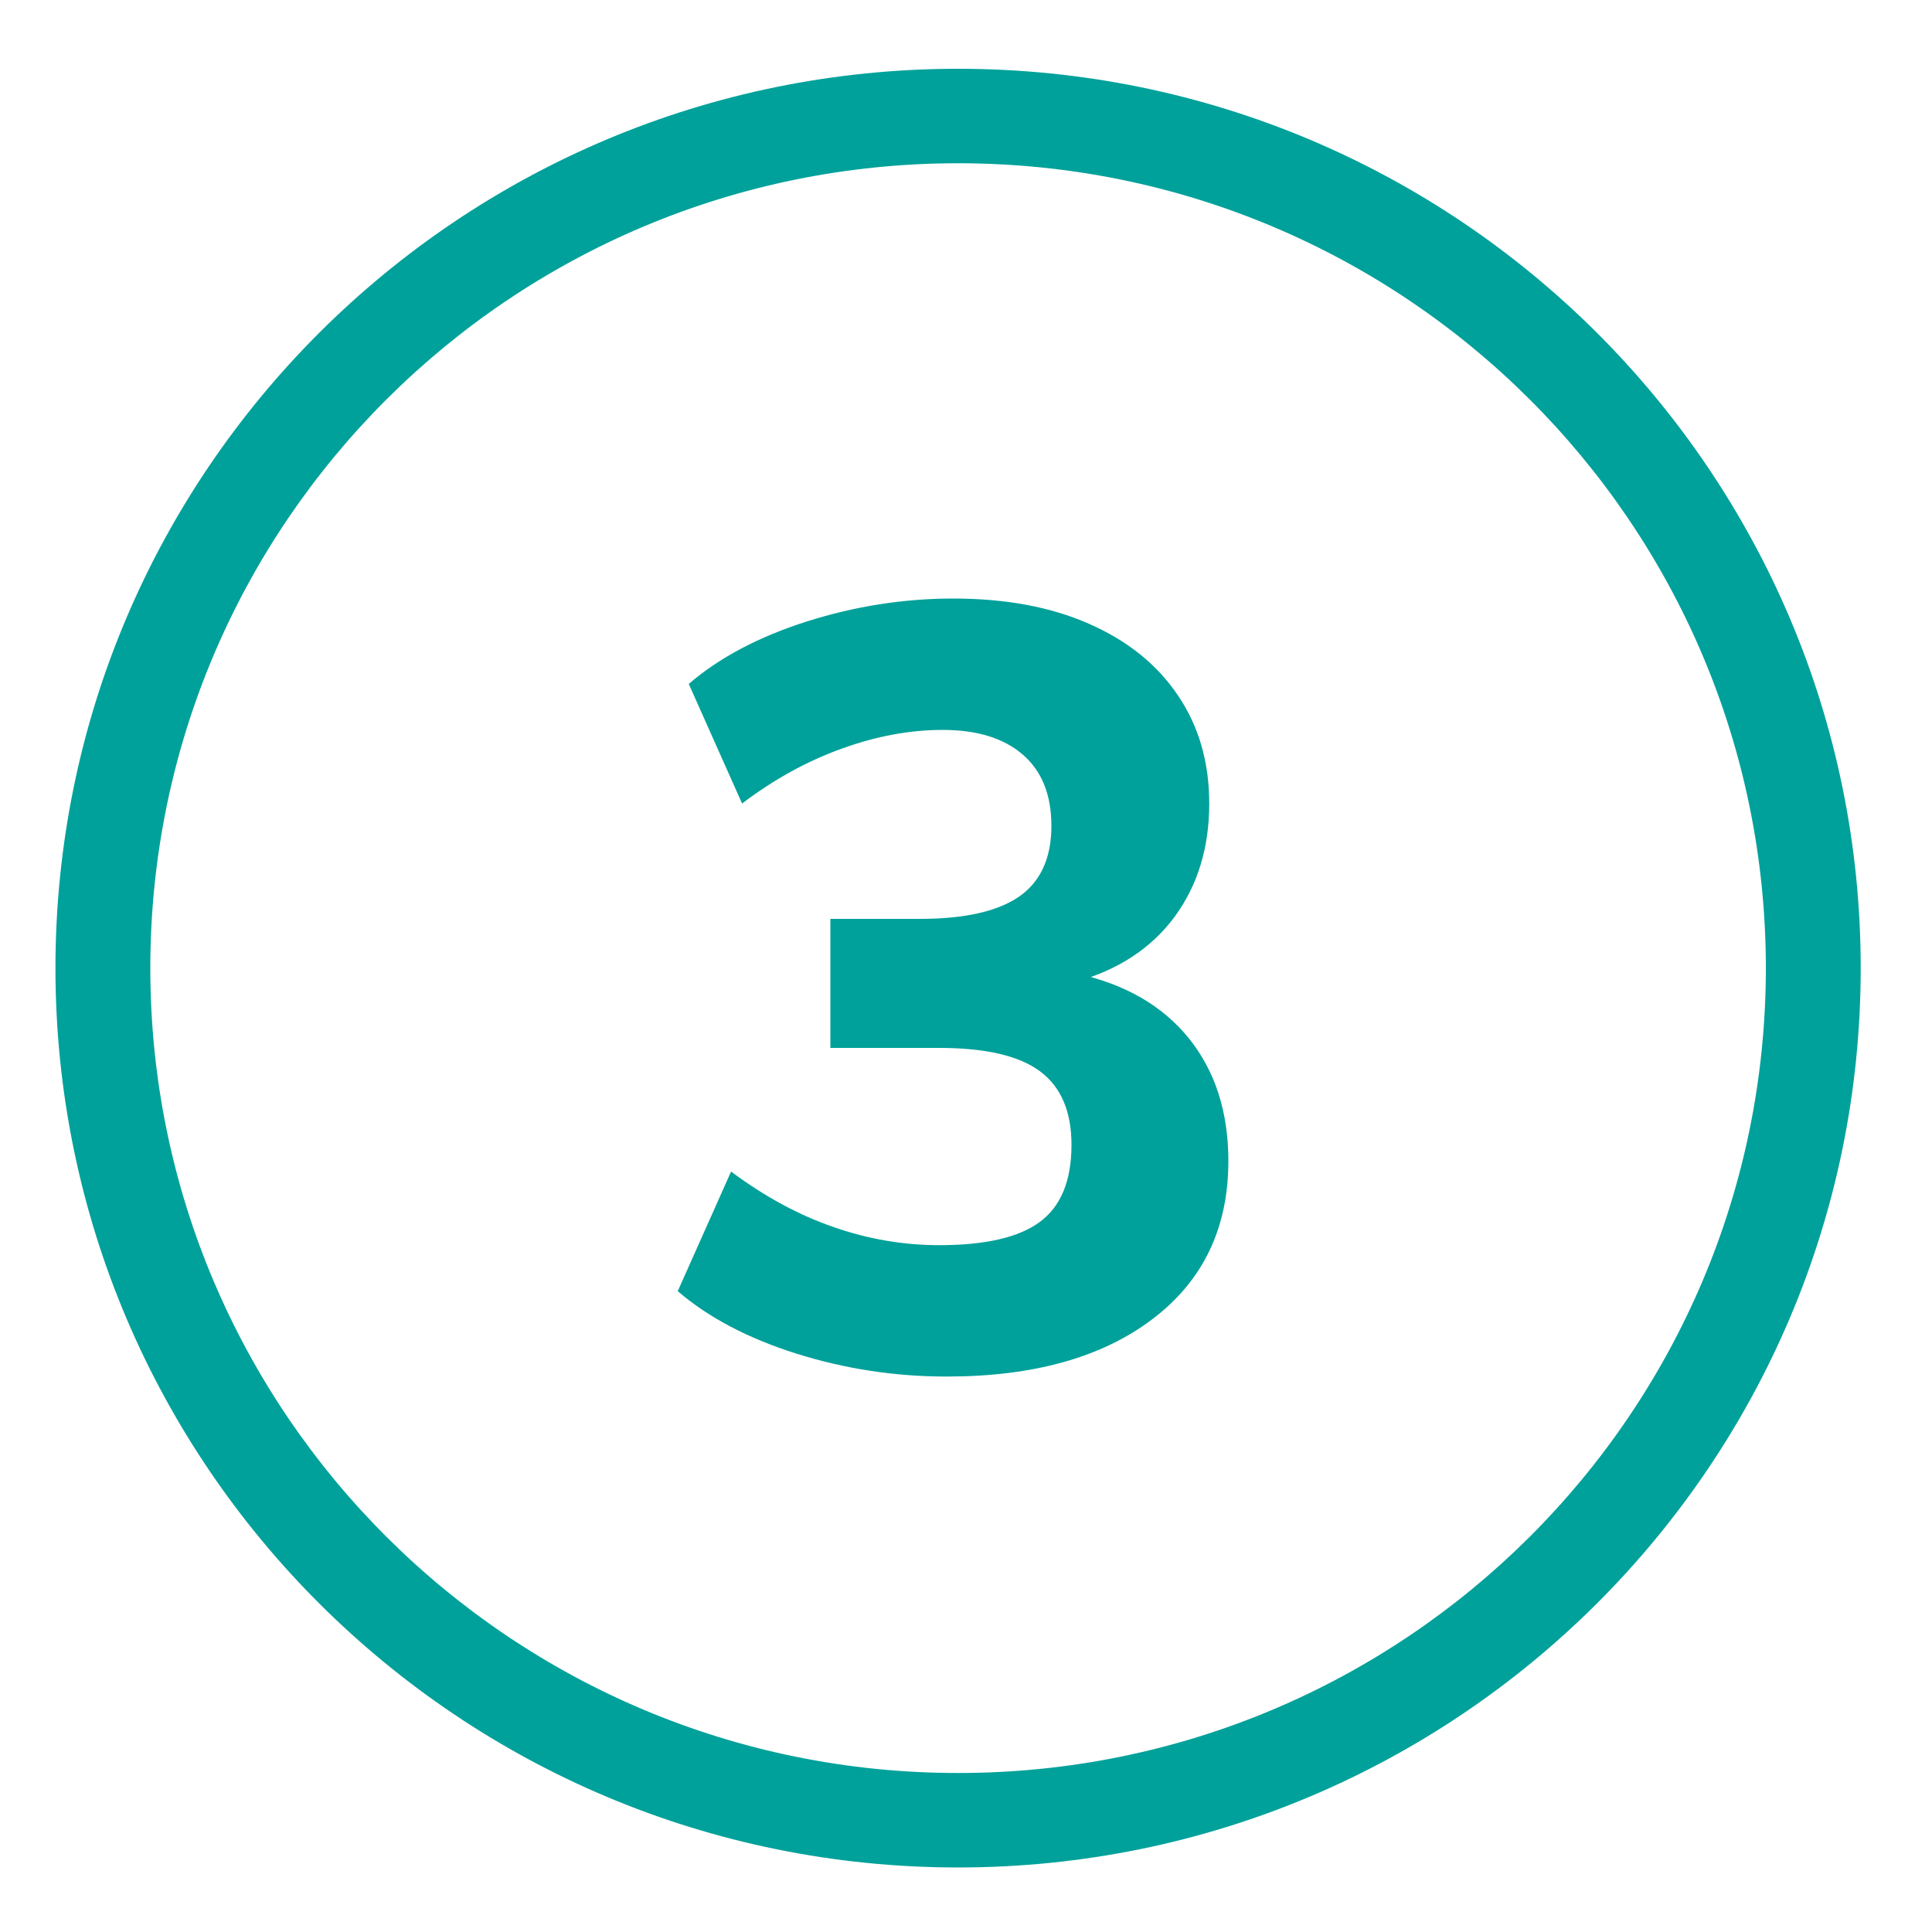
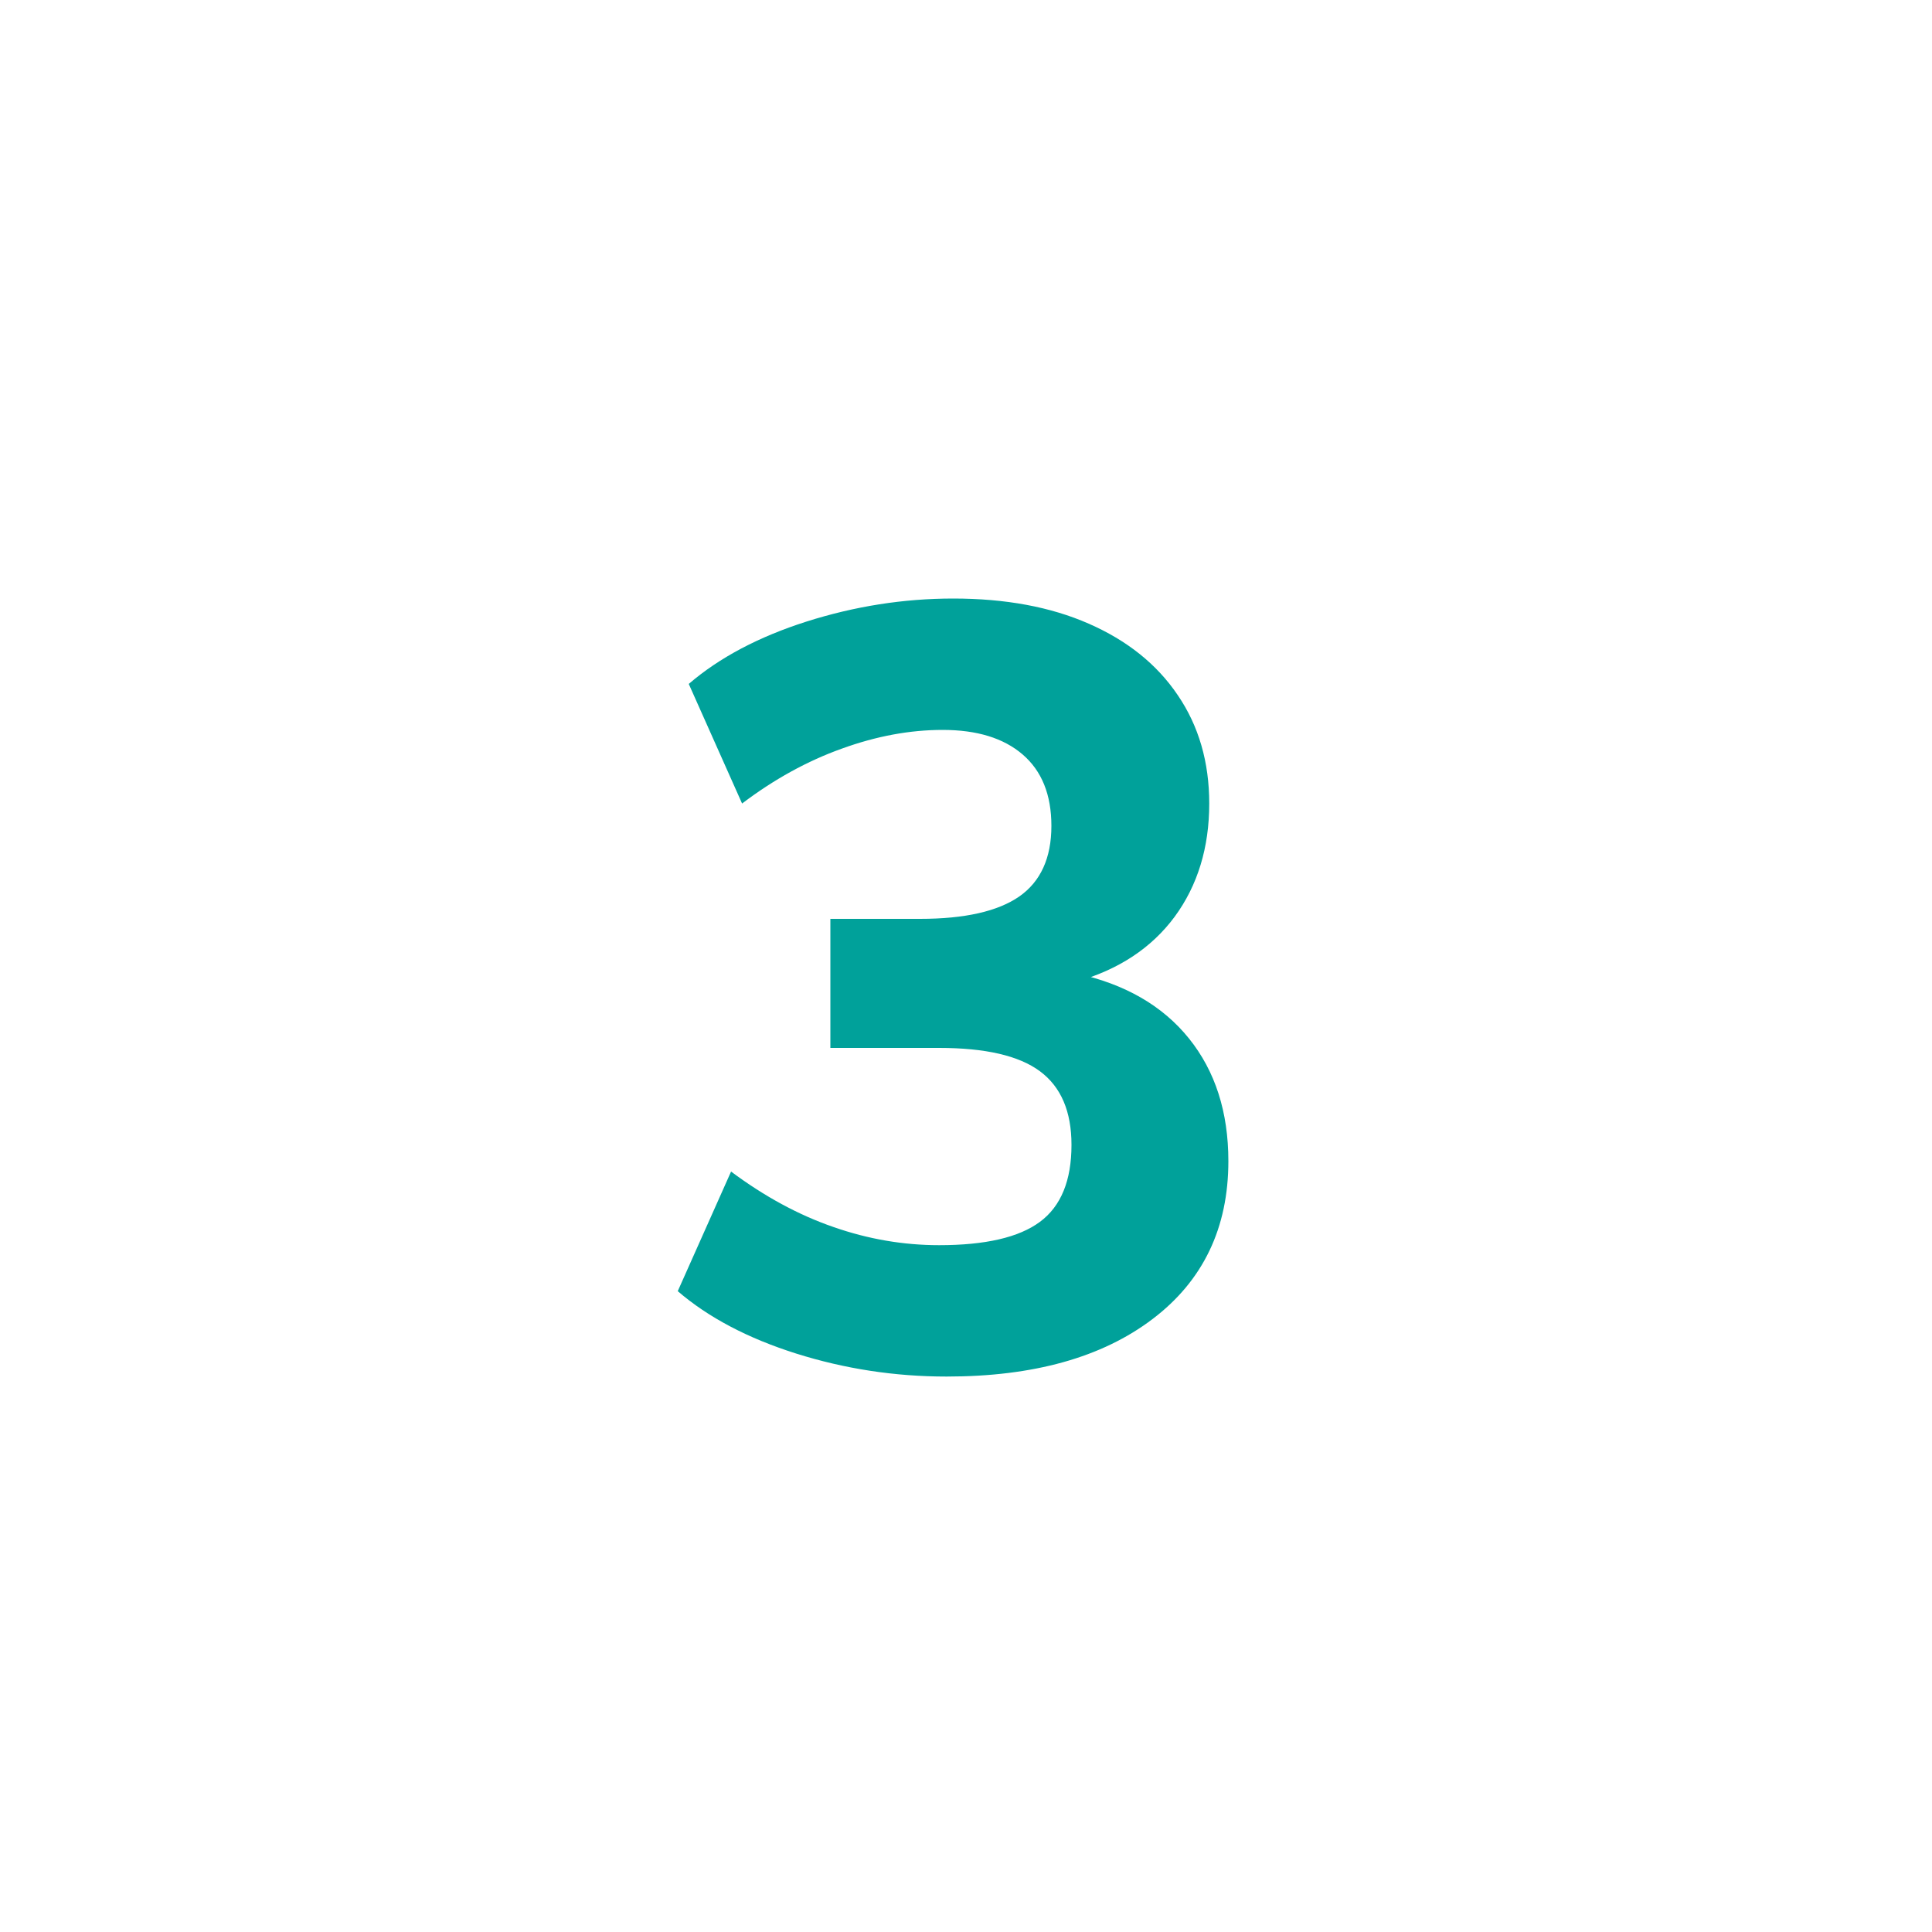
<svg xmlns="http://www.w3.org/2000/svg" version="1.1" id="Layer_1" x="0px" y="0px" viewBox="0 0 100 100" style="enable-background:new 0 0 100 100;" xml:space="preserve">
  <style type="text/css">
	.st0{fill:#00A19A;}
</style>
-   <path class="st0" d="M49.59,3.56c-25.8,0-46.72,20.84-46.72,46.55s20.92,46.55,46.72,46.55s46.72-20.84,46.72-46.55  S75.39,3.56,49.59,3.56z M49.59,91.77c-23.09,0-41.81-18.65-41.81-41.66S26.5,8.45,49.59,8.45c23.09,0,41.81,18.65,41.81,41.66  S72.68,91.77,49.59,91.77z" />
  <g>
    <path class="st0" d="M49,71.25c-2.69,0-5.28-0.4-7.79-1.19c-2.5-0.79-4.55-1.87-6.13-3.23l2.76-6.19c1.73,1.29,3.5,2.25,5.3,2.87   c1.8,0.63,3.63,0.94,5.47,0.94c2.39,0,4.13-0.4,5.22-1.21c1.09-0.81,1.63-2.14,1.63-3.98c0-1.73-0.54-3-1.63-3.81   c-1.09-0.81-2.83-1.21-5.22-1.21h-5.63v-6.68h4.64c2.32,0,4.03-0.39,5.14-1.16c1.1-0.77,1.66-1.99,1.66-3.65   c0-1.62-0.5-2.85-1.49-3.7c-0.99-0.85-2.37-1.27-4.14-1.27c-1.69,0-3.43,0.32-5.22,0.97c-1.79,0.64-3.51,1.59-5.16,2.84l-2.76-6.19   c1.58-1.36,3.62-2.44,6.1-3.23c2.49-0.79,5.02-1.19,7.59-1.19c2.69,0,5.03,0.43,7.01,1.3c1.99,0.87,3.53,2.1,4.61,3.7   c1.09,1.6,1.63,3.47,1.63,5.61c0,2.28-0.6,4.24-1.79,5.86c-1.2,1.62-2.9,2.74-5.11,3.37v-0.44c2.54,0.55,4.49,1.68,5.85,3.37   c1.36,1.69,2.04,3.81,2.04,6.35c0,3.46-1.31,6.19-3.92,8.17C57.04,70.26,53.49,71.25,49,71.25z" />
  </g>
</svg>